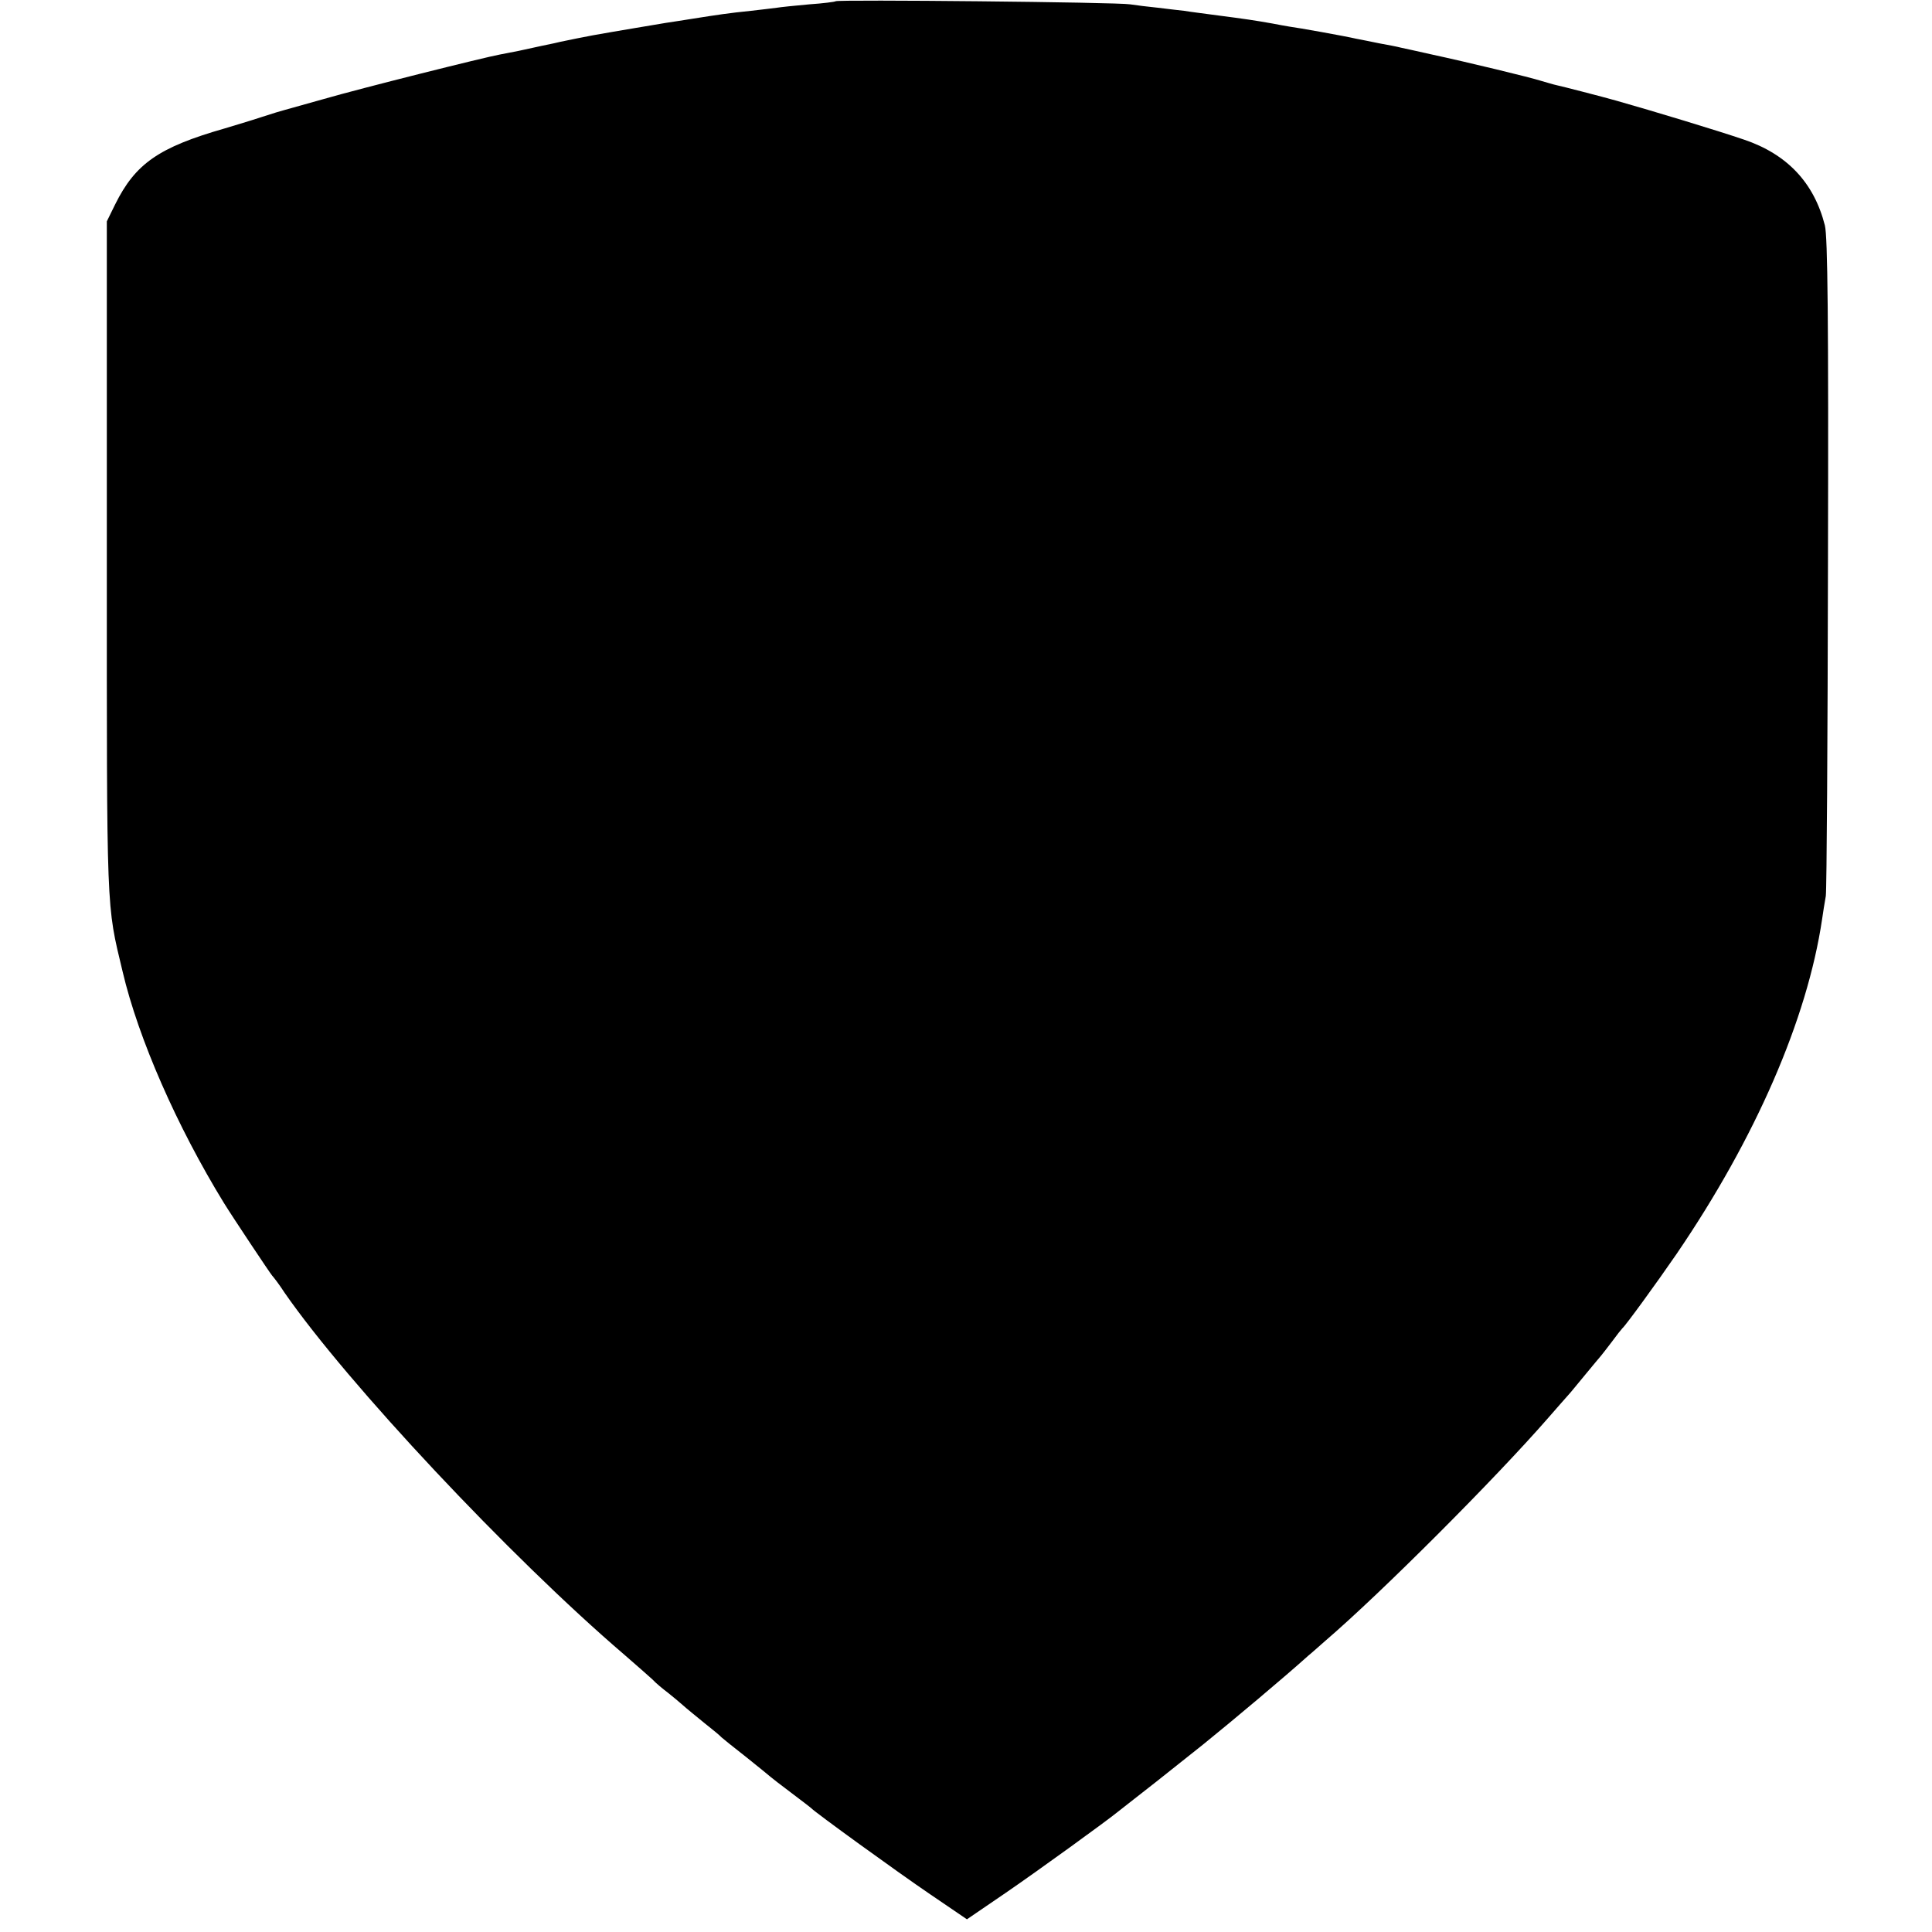
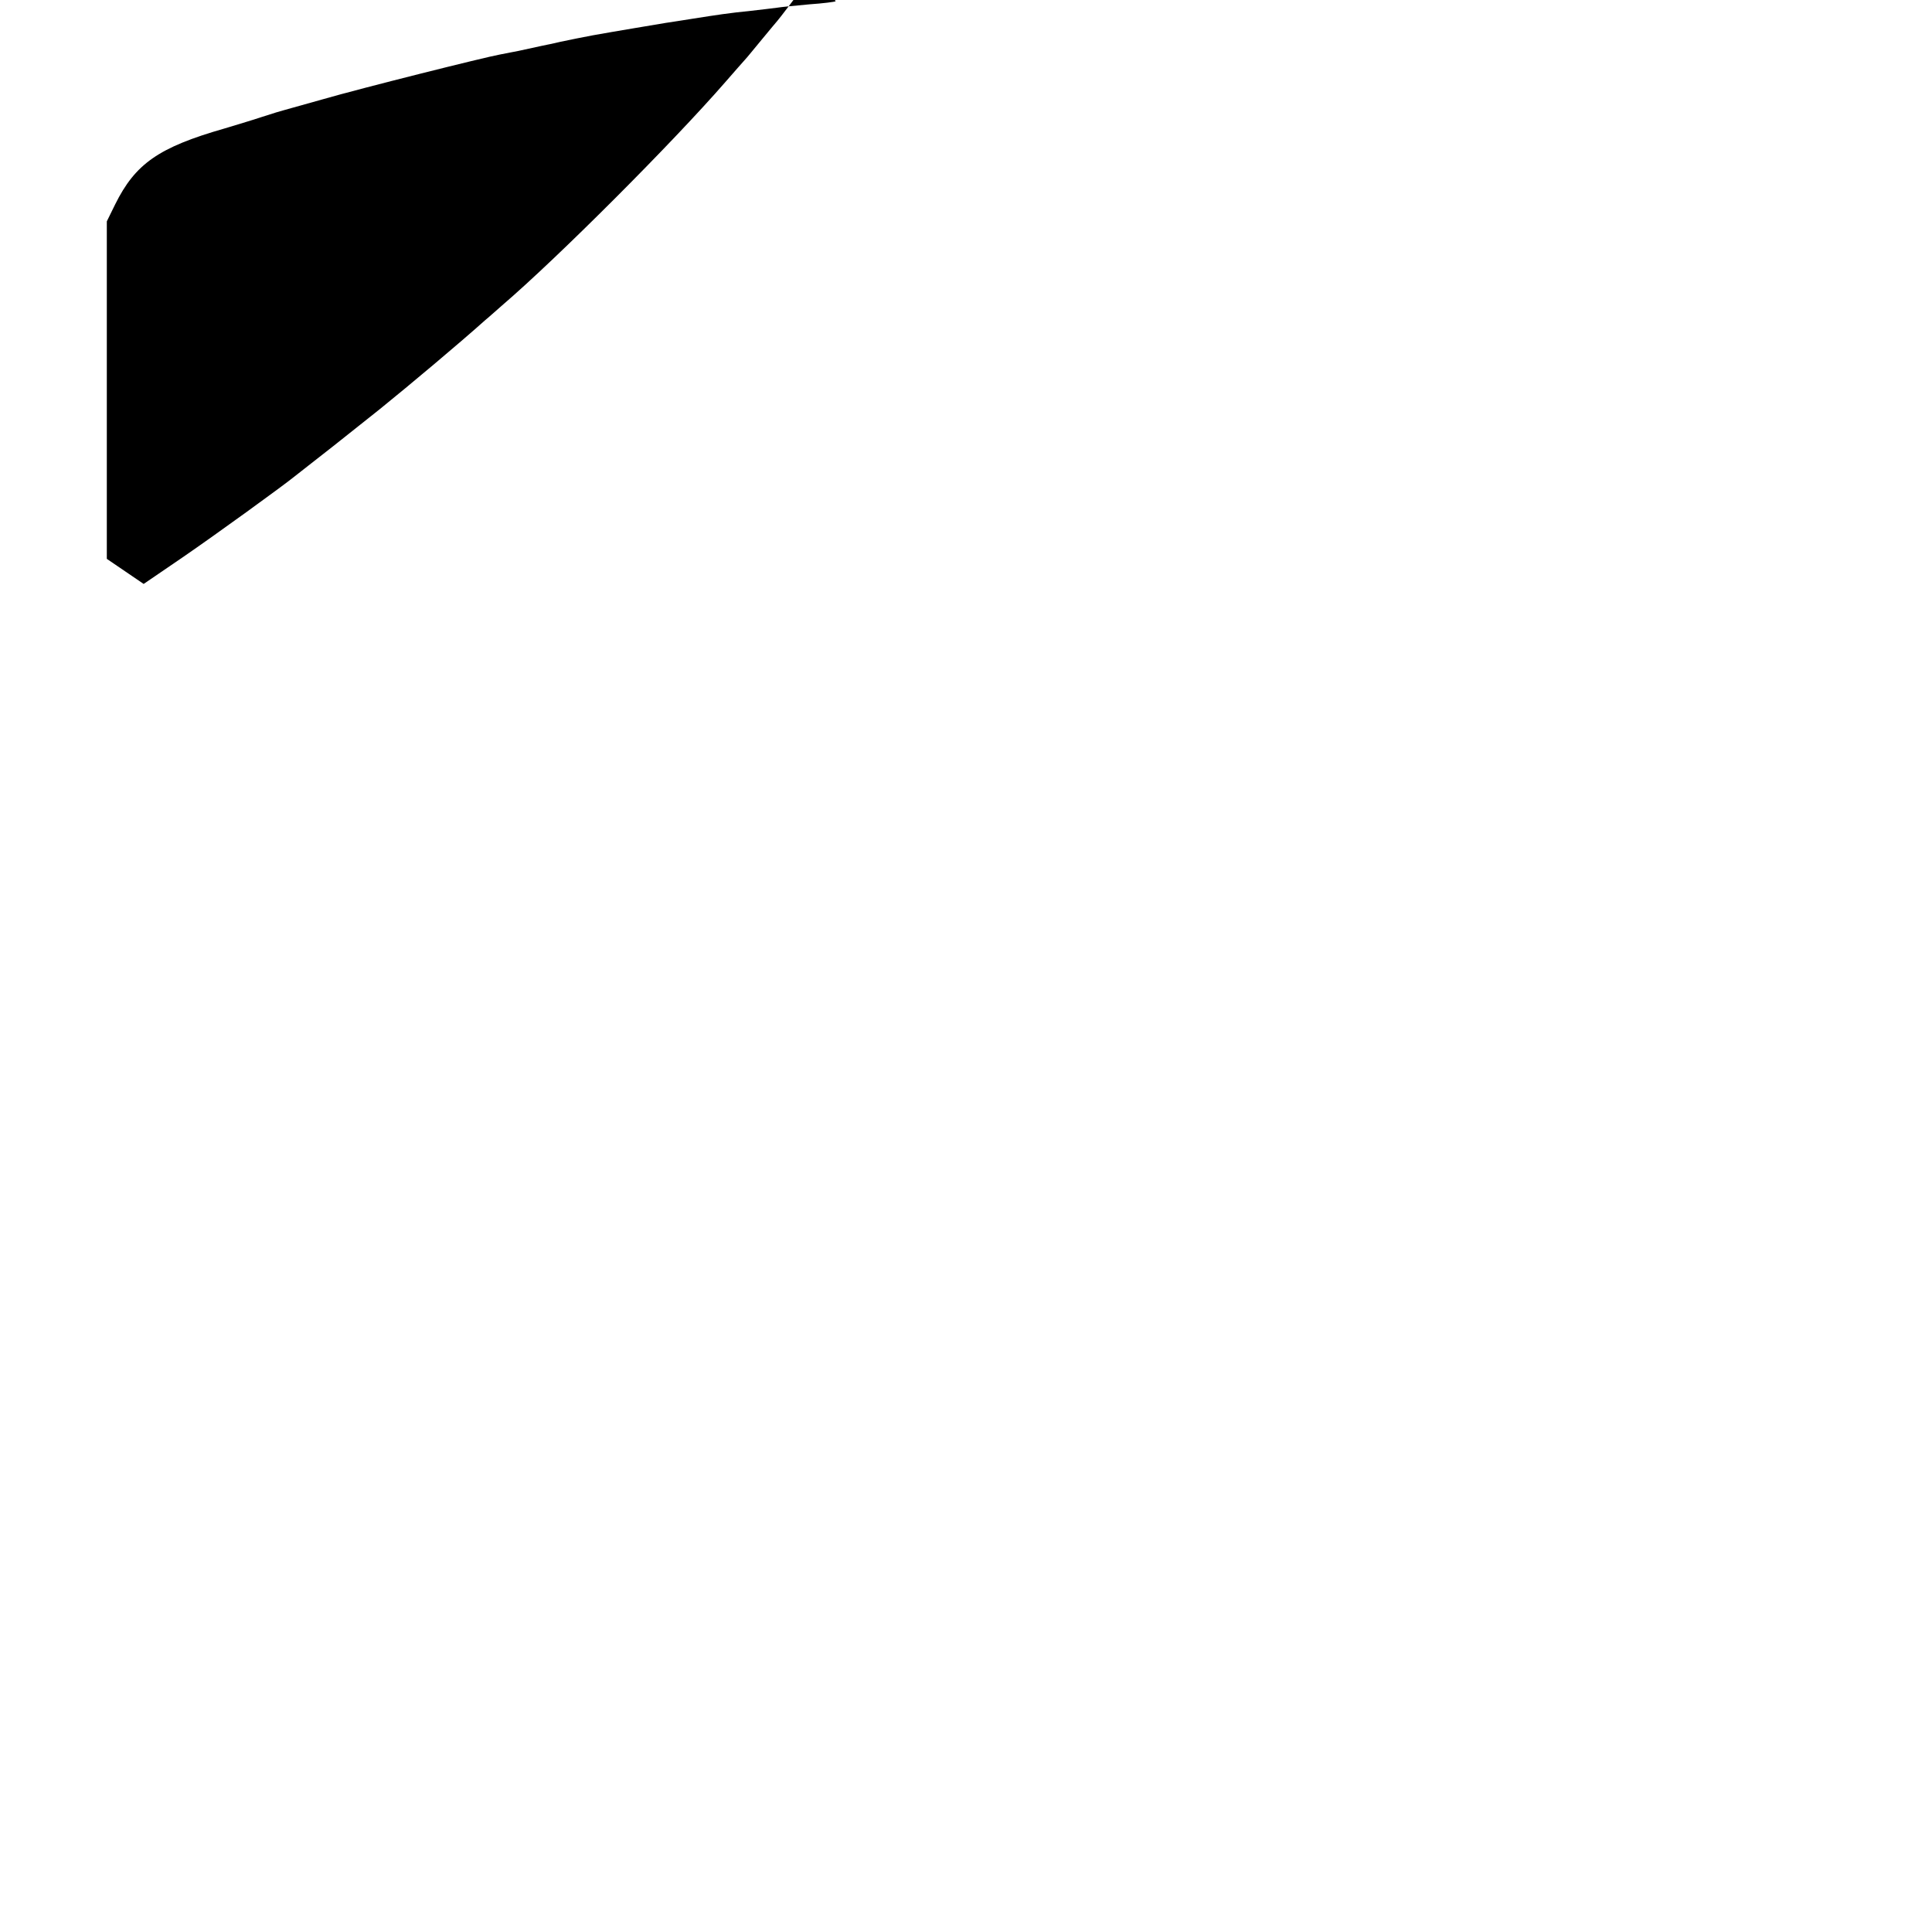
<svg xmlns="http://www.w3.org/2000/svg" version="1.0" width="624pt" height="624pt" viewBox="0 0 624 624" preserveAspectRatio="xMidYMid meet">
  <g transform="translate(0,624) scale(0.1,-0.1)" fill="#000000" stroke="none">
-     <path d="M2699 6236 c-2 -2 -41 -7 -85 -10 -45 -4 -93 -9 -105 -11 -13 -2 -51 -6 -84 -10 -70 -7 -109 -13 -185 -25 -30 -5 -71 -11 -90 -14 -29 -5 -163 -27 -235 -40 -17 -3 -87 -17 -105 -21 -3 -1 -30 -7 -60 -13 -62 -14 -92 -20 -135 -28 -50 -9 -453 -110 -570 -144 -60 -17 -117 -33 -125 -35 -8 -2 -42 -12 -75 -23 -33 -11 -87 -27 -120 -37 -213 -61 -288 -114 -353 -245 l-27 -55 0 -1090 c0 -1163 -2 -1111 51 -1333 51 -217 176 -501 327 -747 29 -47 151 -230 156 -235 3 -3 22 -27 40 -55 203 -293 729 -854 1097 -1169 38 -33 79 -69 91 -80 11 -12 34 -31 50 -43 15 -12 37 -30 48 -40 11 -10 43 -36 70 -58 28 -22 52 -42 55 -46 3 -3 39 -32 80 -64 41 -33 77 -62 80 -65 3 -3 32 -25 65 -50 33 -25 62 -47 65 -50 13 -14 278 -206 384 -278 l119 -81 126 86 c105 72 326 232 365 264 6 5 29 23 51 40 45 35 67 52 220 174 99 80 262 217 340 287 17 14 41 36 55 48 182 156 551 526 720 720 30 35 60 68 65 74 6 6 30 36 55 66 25 30 47 57 50 60 3 3 18 23 35 45 16 22 32 42 35 45 10 8 109 144 175 240 255 374 422 758 470 1081 3 20 8 54 12 75 3 22 6 507 7 1079 2 784 -1 1052 -10 1087 -35 138 -122 230 -261 277 -88 30 -293 92 -413 126 -46 13 -178 47 -193 50 -10 2 -32 9 -50 14 -34 11 -232 59 -357 86 -41 9 -84 19 -95 21 -11 3 -42 9 -70 14 -27 6 -61 12 -75 15 -34 8 -190 36 -215 39 -11 2 -36 6 -55 10 -56 10 -90 15 -175 26 -44 6 -93 12 -110 15 -16 2 -55 6 -85 10 -30 3 -71 8 -90 11 -39 7 -944 16 -951 10z" />
+     <path d="M2699 6236 c-2 -2 -41 -7 -85 -10 -45 -4 -93 -9 -105 -11 -13 -2 -51 -6 -84 -10 -70 -7 -109 -13 -185 -25 -30 -5 -71 -11 -90 -14 -29 -5 -163 -27 -235 -40 -17 -3 -87 -17 -105 -21 -3 -1 -30 -7 -60 -13 -62 -14 -92 -20 -135 -28 -50 -9 -453 -110 -570 -144 -60 -17 -117 -33 -125 -35 -8 -2 -42 -12 -75 -23 -33 -11 -87 -27 -120 -37 -213 -61 -288 -114 -353 -245 l-27 -55 0 -1090 l119 -81 126 86 c105 72 326 232 365 264 6 5 29 23 51 40 45 35 67 52 220 174 99 80 262 217 340 287 17 14 41 36 55 48 182 156 551 526 720 720 30 35 60 68 65 74 6 6 30 36 55 66 25 30 47 57 50 60 3 3 18 23 35 45 16 22 32 42 35 45 10 8 109 144 175 240 255 374 422 758 470 1081 3 20 8 54 12 75 3 22 6 507 7 1079 2 784 -1 1052 -10 1087 -35 138 -122 230 -261 277 -88 30 -293 92 -413 126 -46 13 -178 47 -193 50 -10 2 -32 9 -50 14 -34 11 -232 59 -357 86 -41 9 -84 19 -95 21 -11 3 -42 9 -70 14 -27 6 -61 12 -75 15 -34 8 -190 36 -215 39 -11 2 -36 6 -55 10 -56 10 -90 15 -175 26 -44 6 -93 12 -110 15 -16 2 -55 6 -85 10 -30 3 -71 8 -90 11 -39 7 -944 16 -951 10z" />
  </g>
</svg>